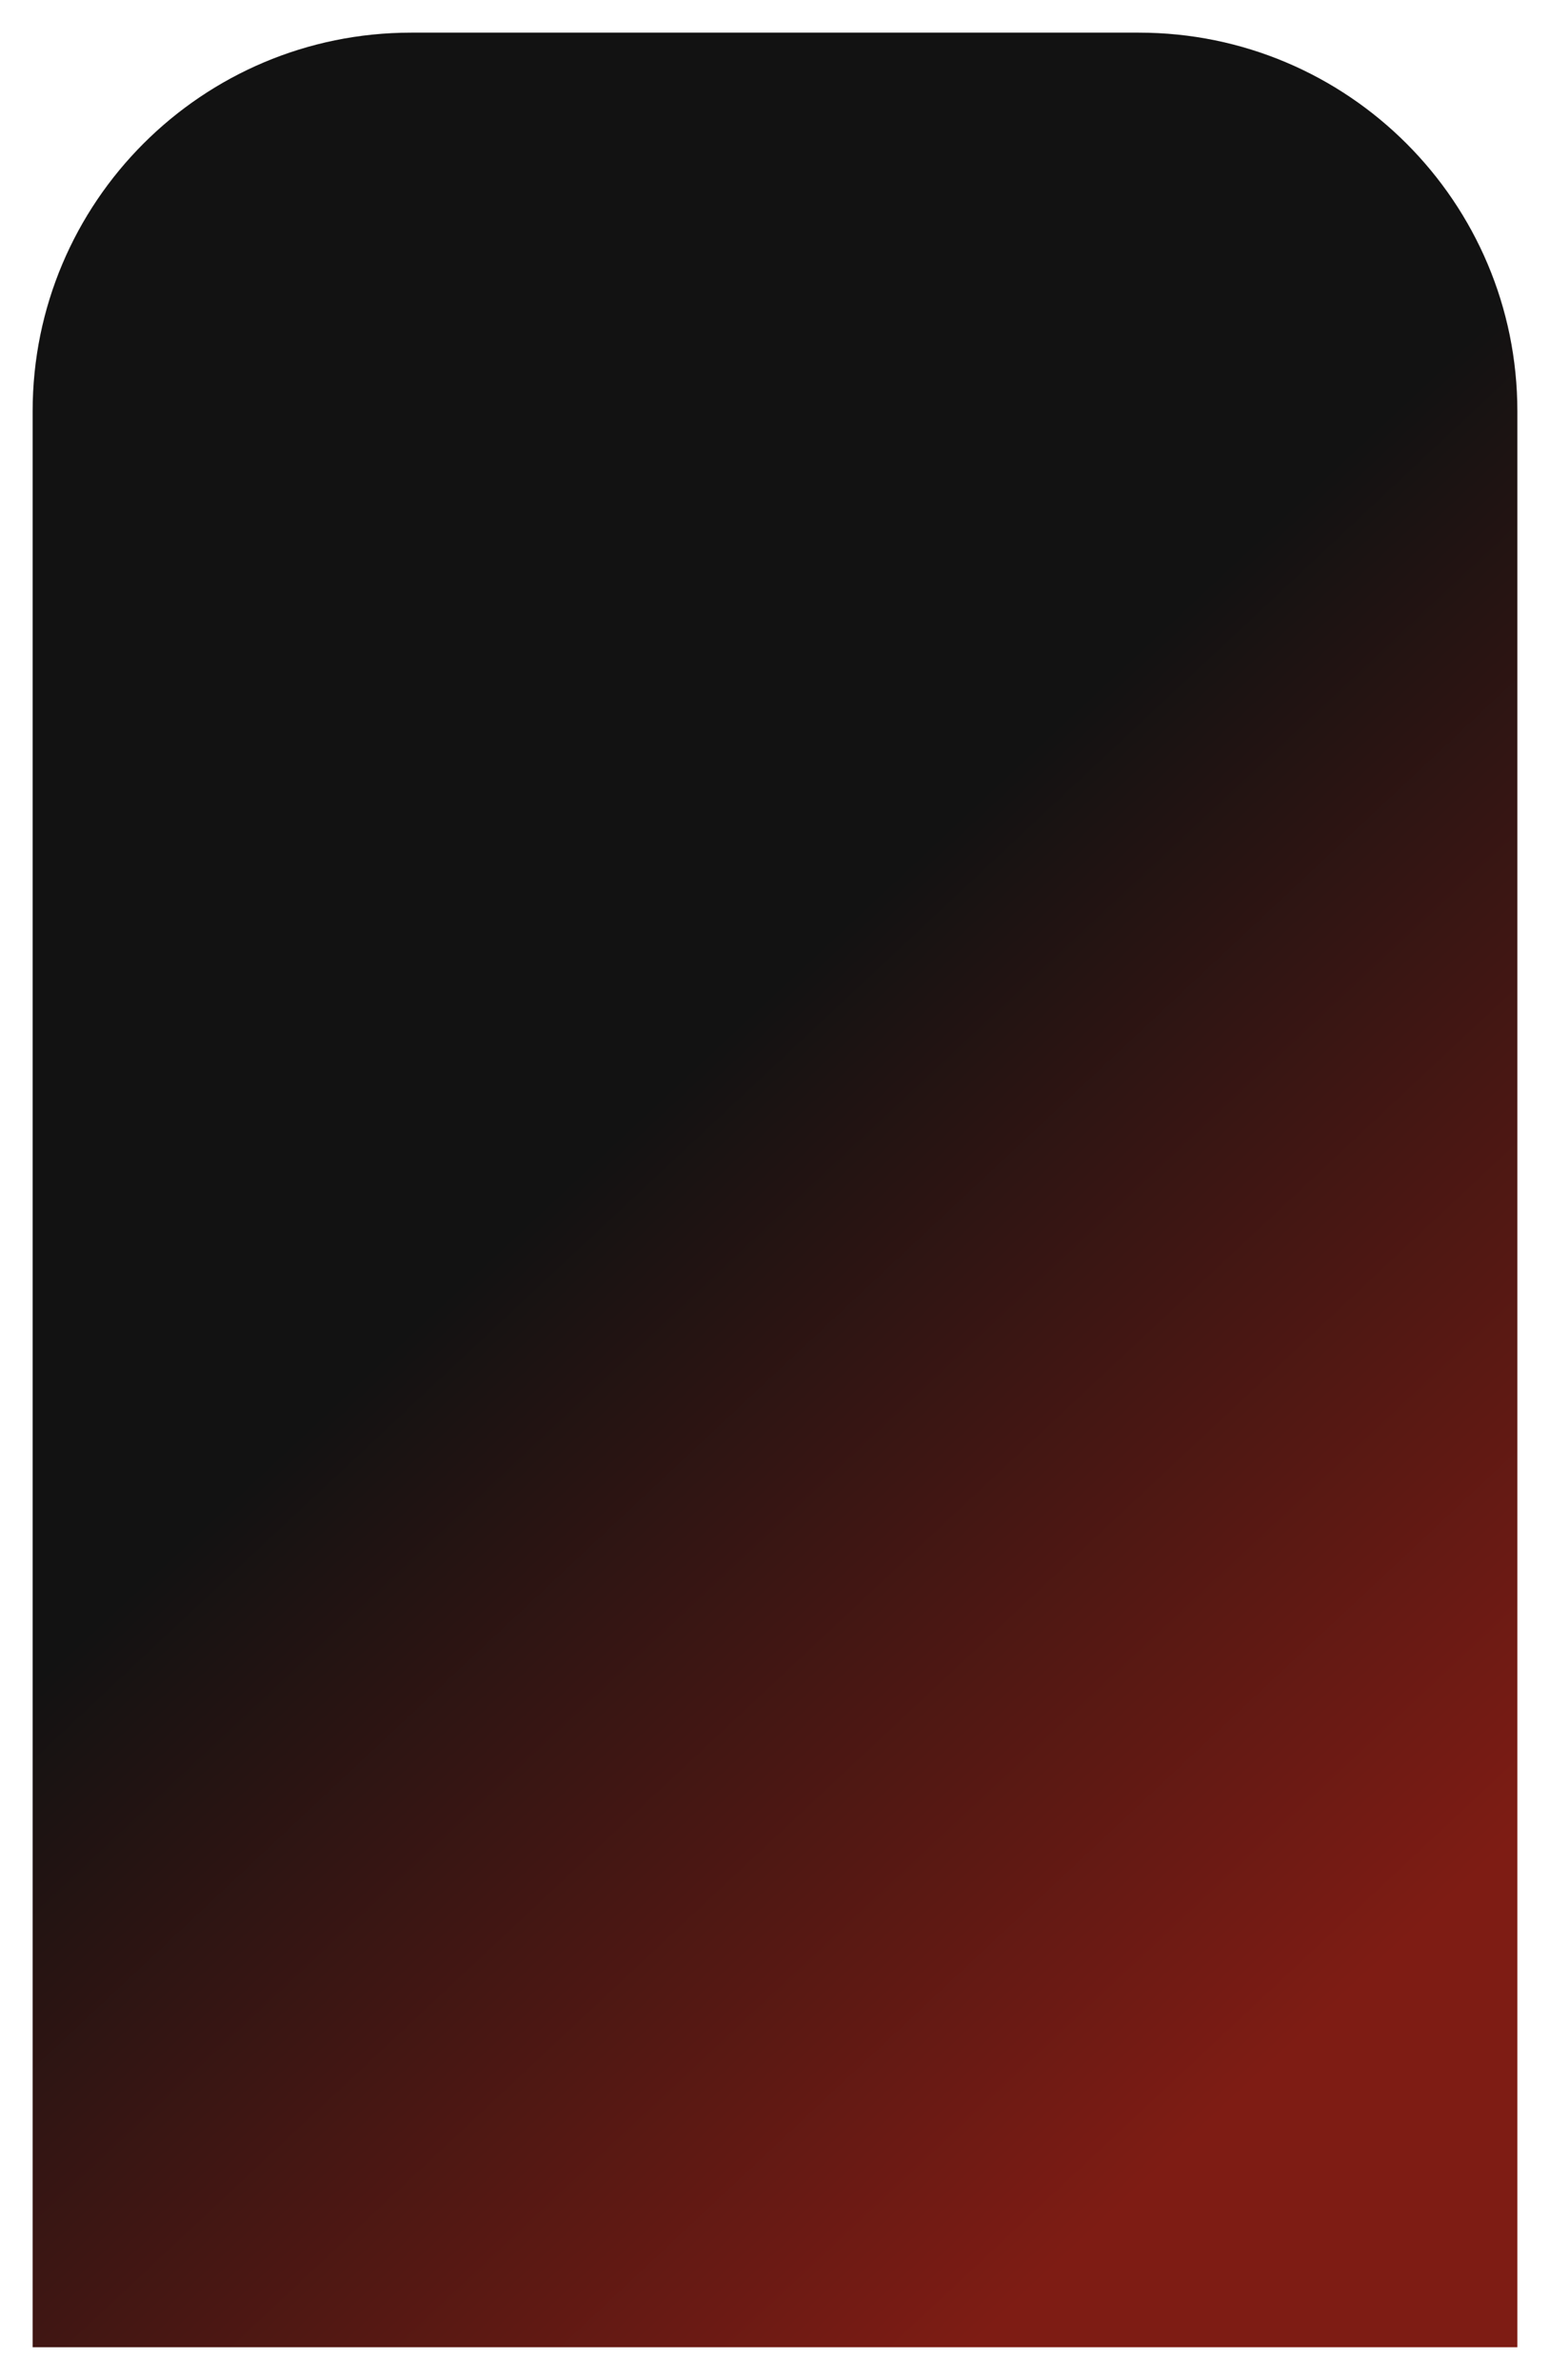
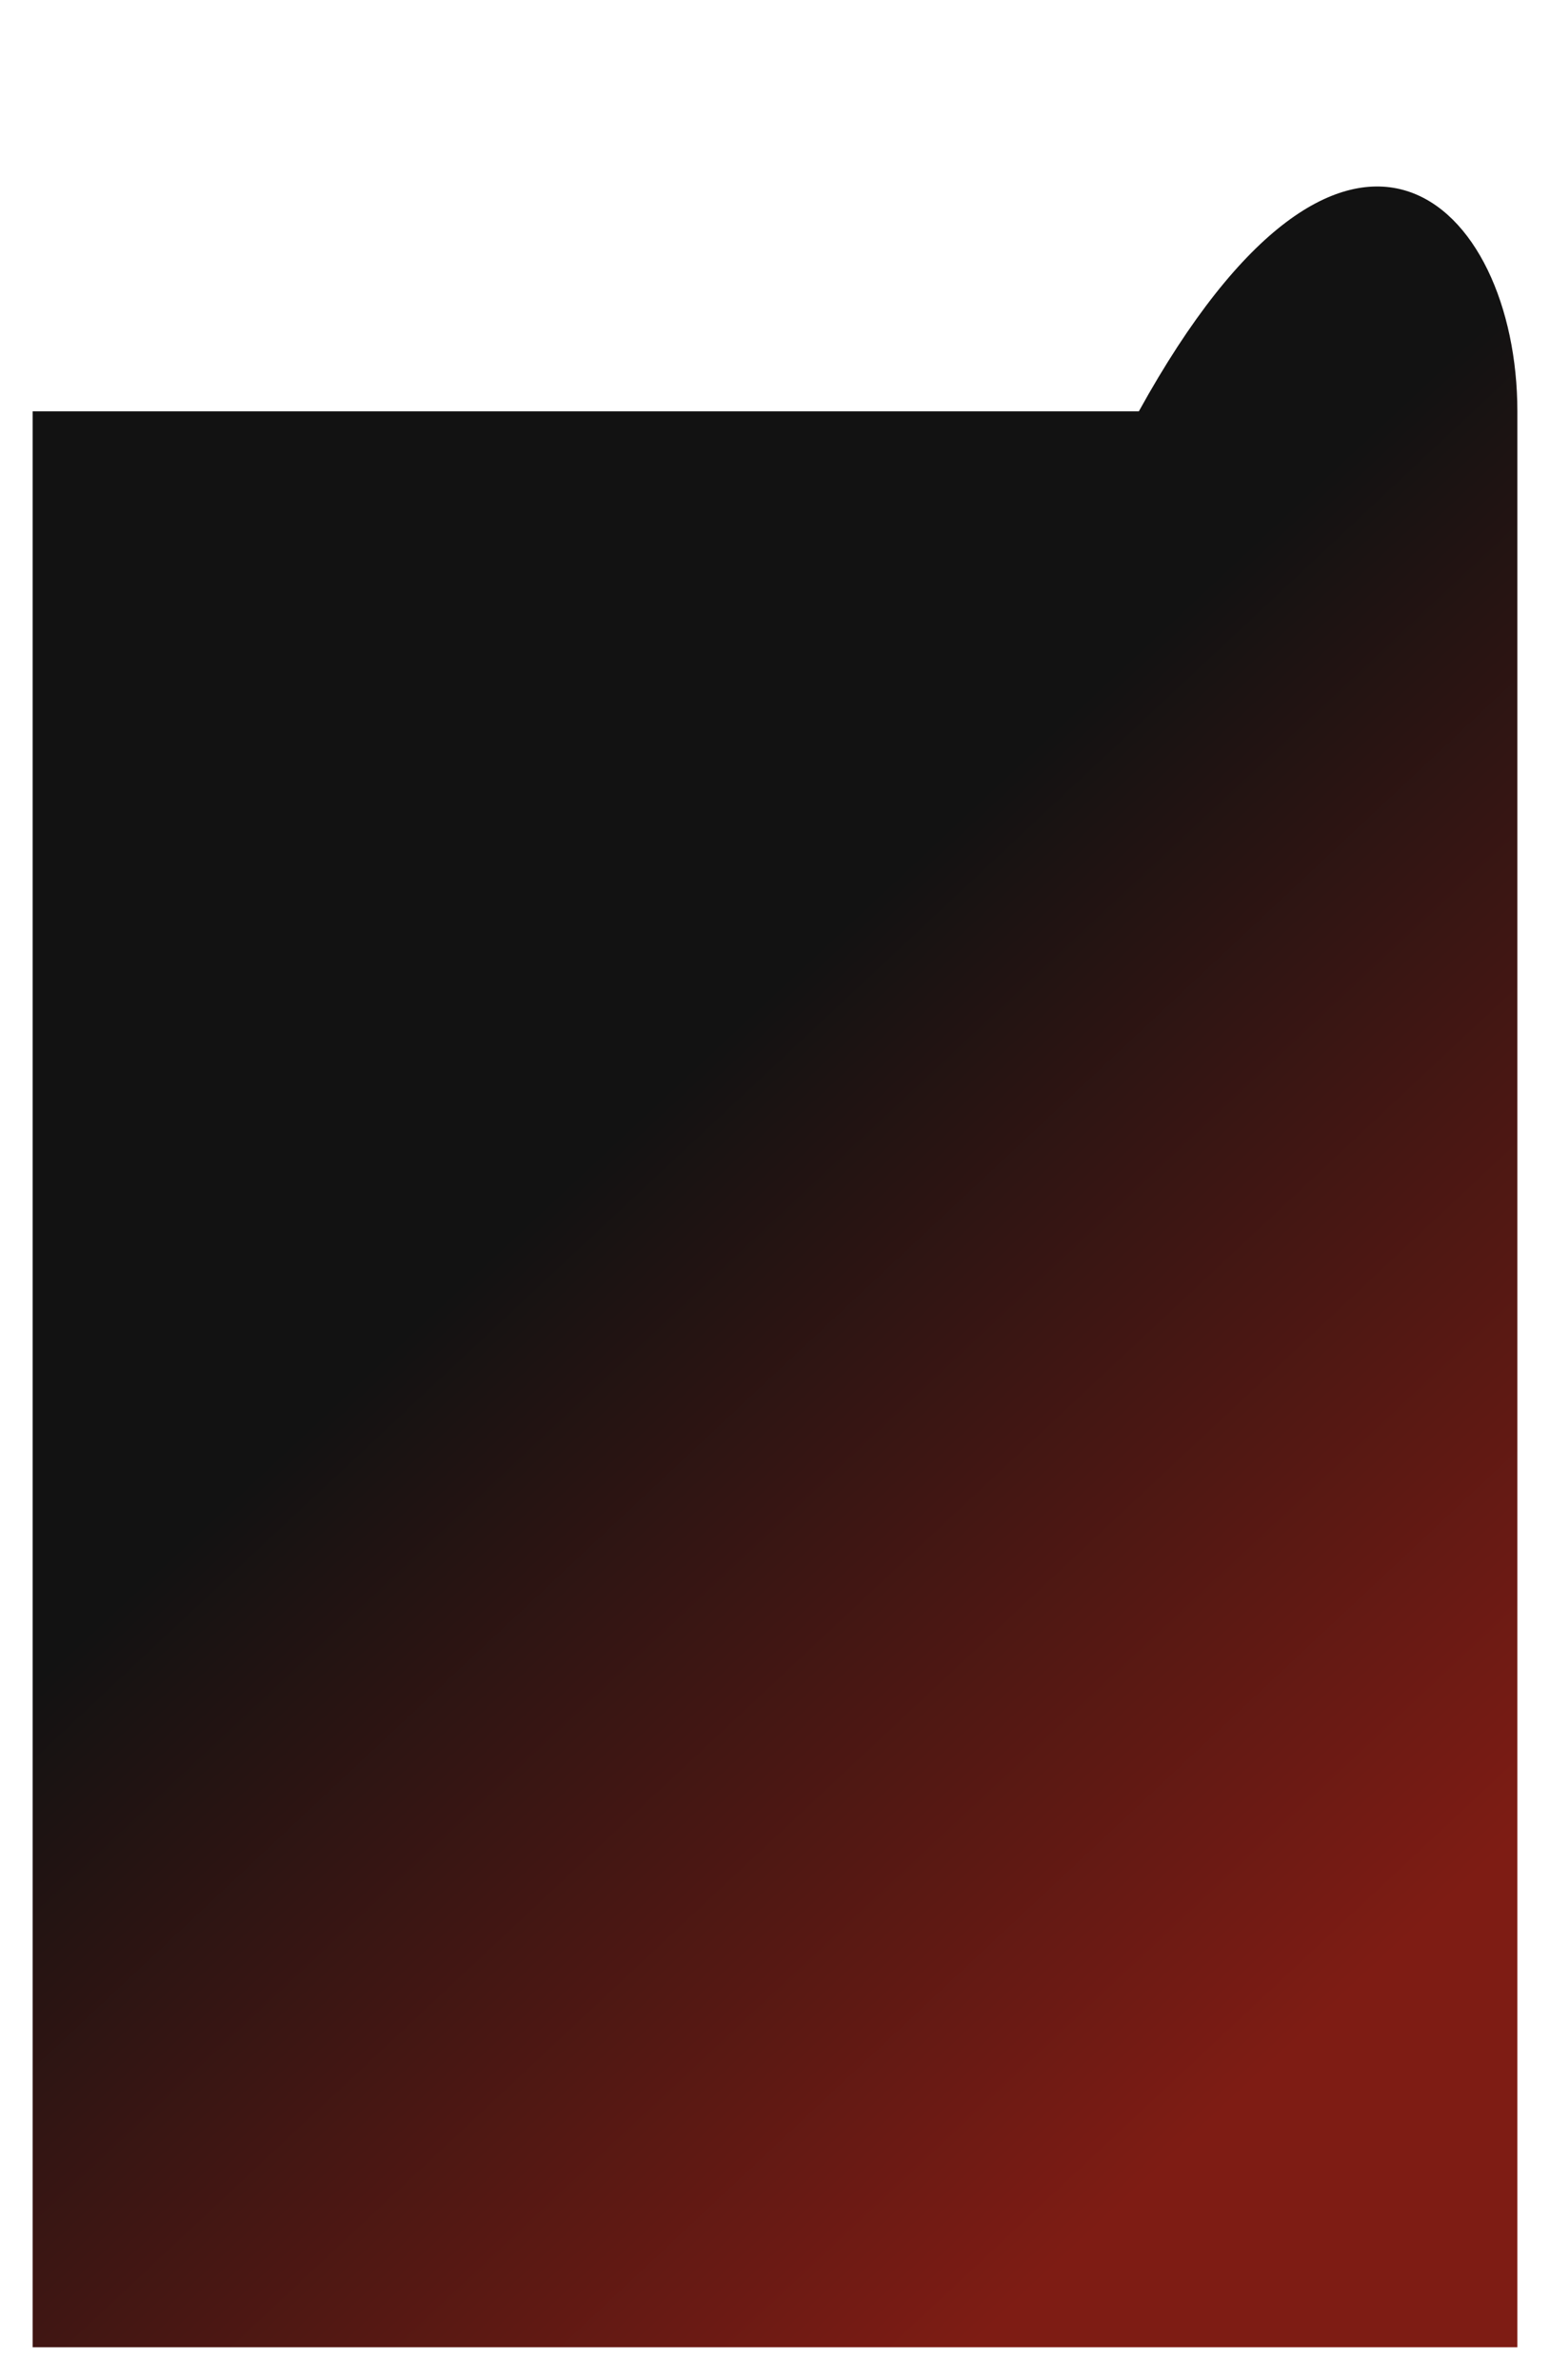
<svg xmlns="http://www.w3.org/2000/svg" width="475" height="729" viewBox="0 0 475 729" fill="none">
  <g filter="url(#filter0_d_81_135)">
-     <path d="M10 133C10 68.935 61.935 17 126 17H349C413.065 17 465 68.935 465 133V726H10V133Z" fill="url(#paint0_linear_81_135)" />
+     <path d="M10 133H349C413.065 17 465 68.935 465 133V726H10V133Z" fill="url(#paint0_linear_81_135)" />
  </g>
  <defs>
    <filter id="filter0_d_81_135" x="0" y="0" width="475" height="729" filterUnits="userSpaceOnUse" color-interpolation-filters="sRGB">
      <feFlood flood-opacity="0" result="BackgroundImageFix" />
      <feColorMatrix in="SourceAlpha" type="matrix" values="0 0 0 0 0 0 0 0 0 0 0 0 0 0 0 0 0 0 127 0" result="hardAlpha" />
      <feOffset dy="-7" />
      <feGaussianBlur stdDeviation="5" />
      <feComposite in2="hardAlpha" operator="out" />
      <feColorMatrix type="matrix" values="0 0 0 0 0 0 0 0 0 0 0 0 0 0 0 0 0 0 0.25 0" />
      <feBlend mode="normal" in2="BackgroundImageFix" result="effect1_dropShadow_81_135" />
      <feBlend mode="normal" in="SourceGraphic" in2="effect1_dropShadow_81_135" result="shape" />
    </filter>
    <linearGradient id="paint0_linear_81_135" x1="418.5" y1="140.065" x2="654.527" y2="392.233" gradientUnits="userSpaceOnUse">
      <stop stop-color="#121212" />
      <stop offset="1" stop-color="#7E1C14" />
    </linearGradient>
  </defs>
</svg>